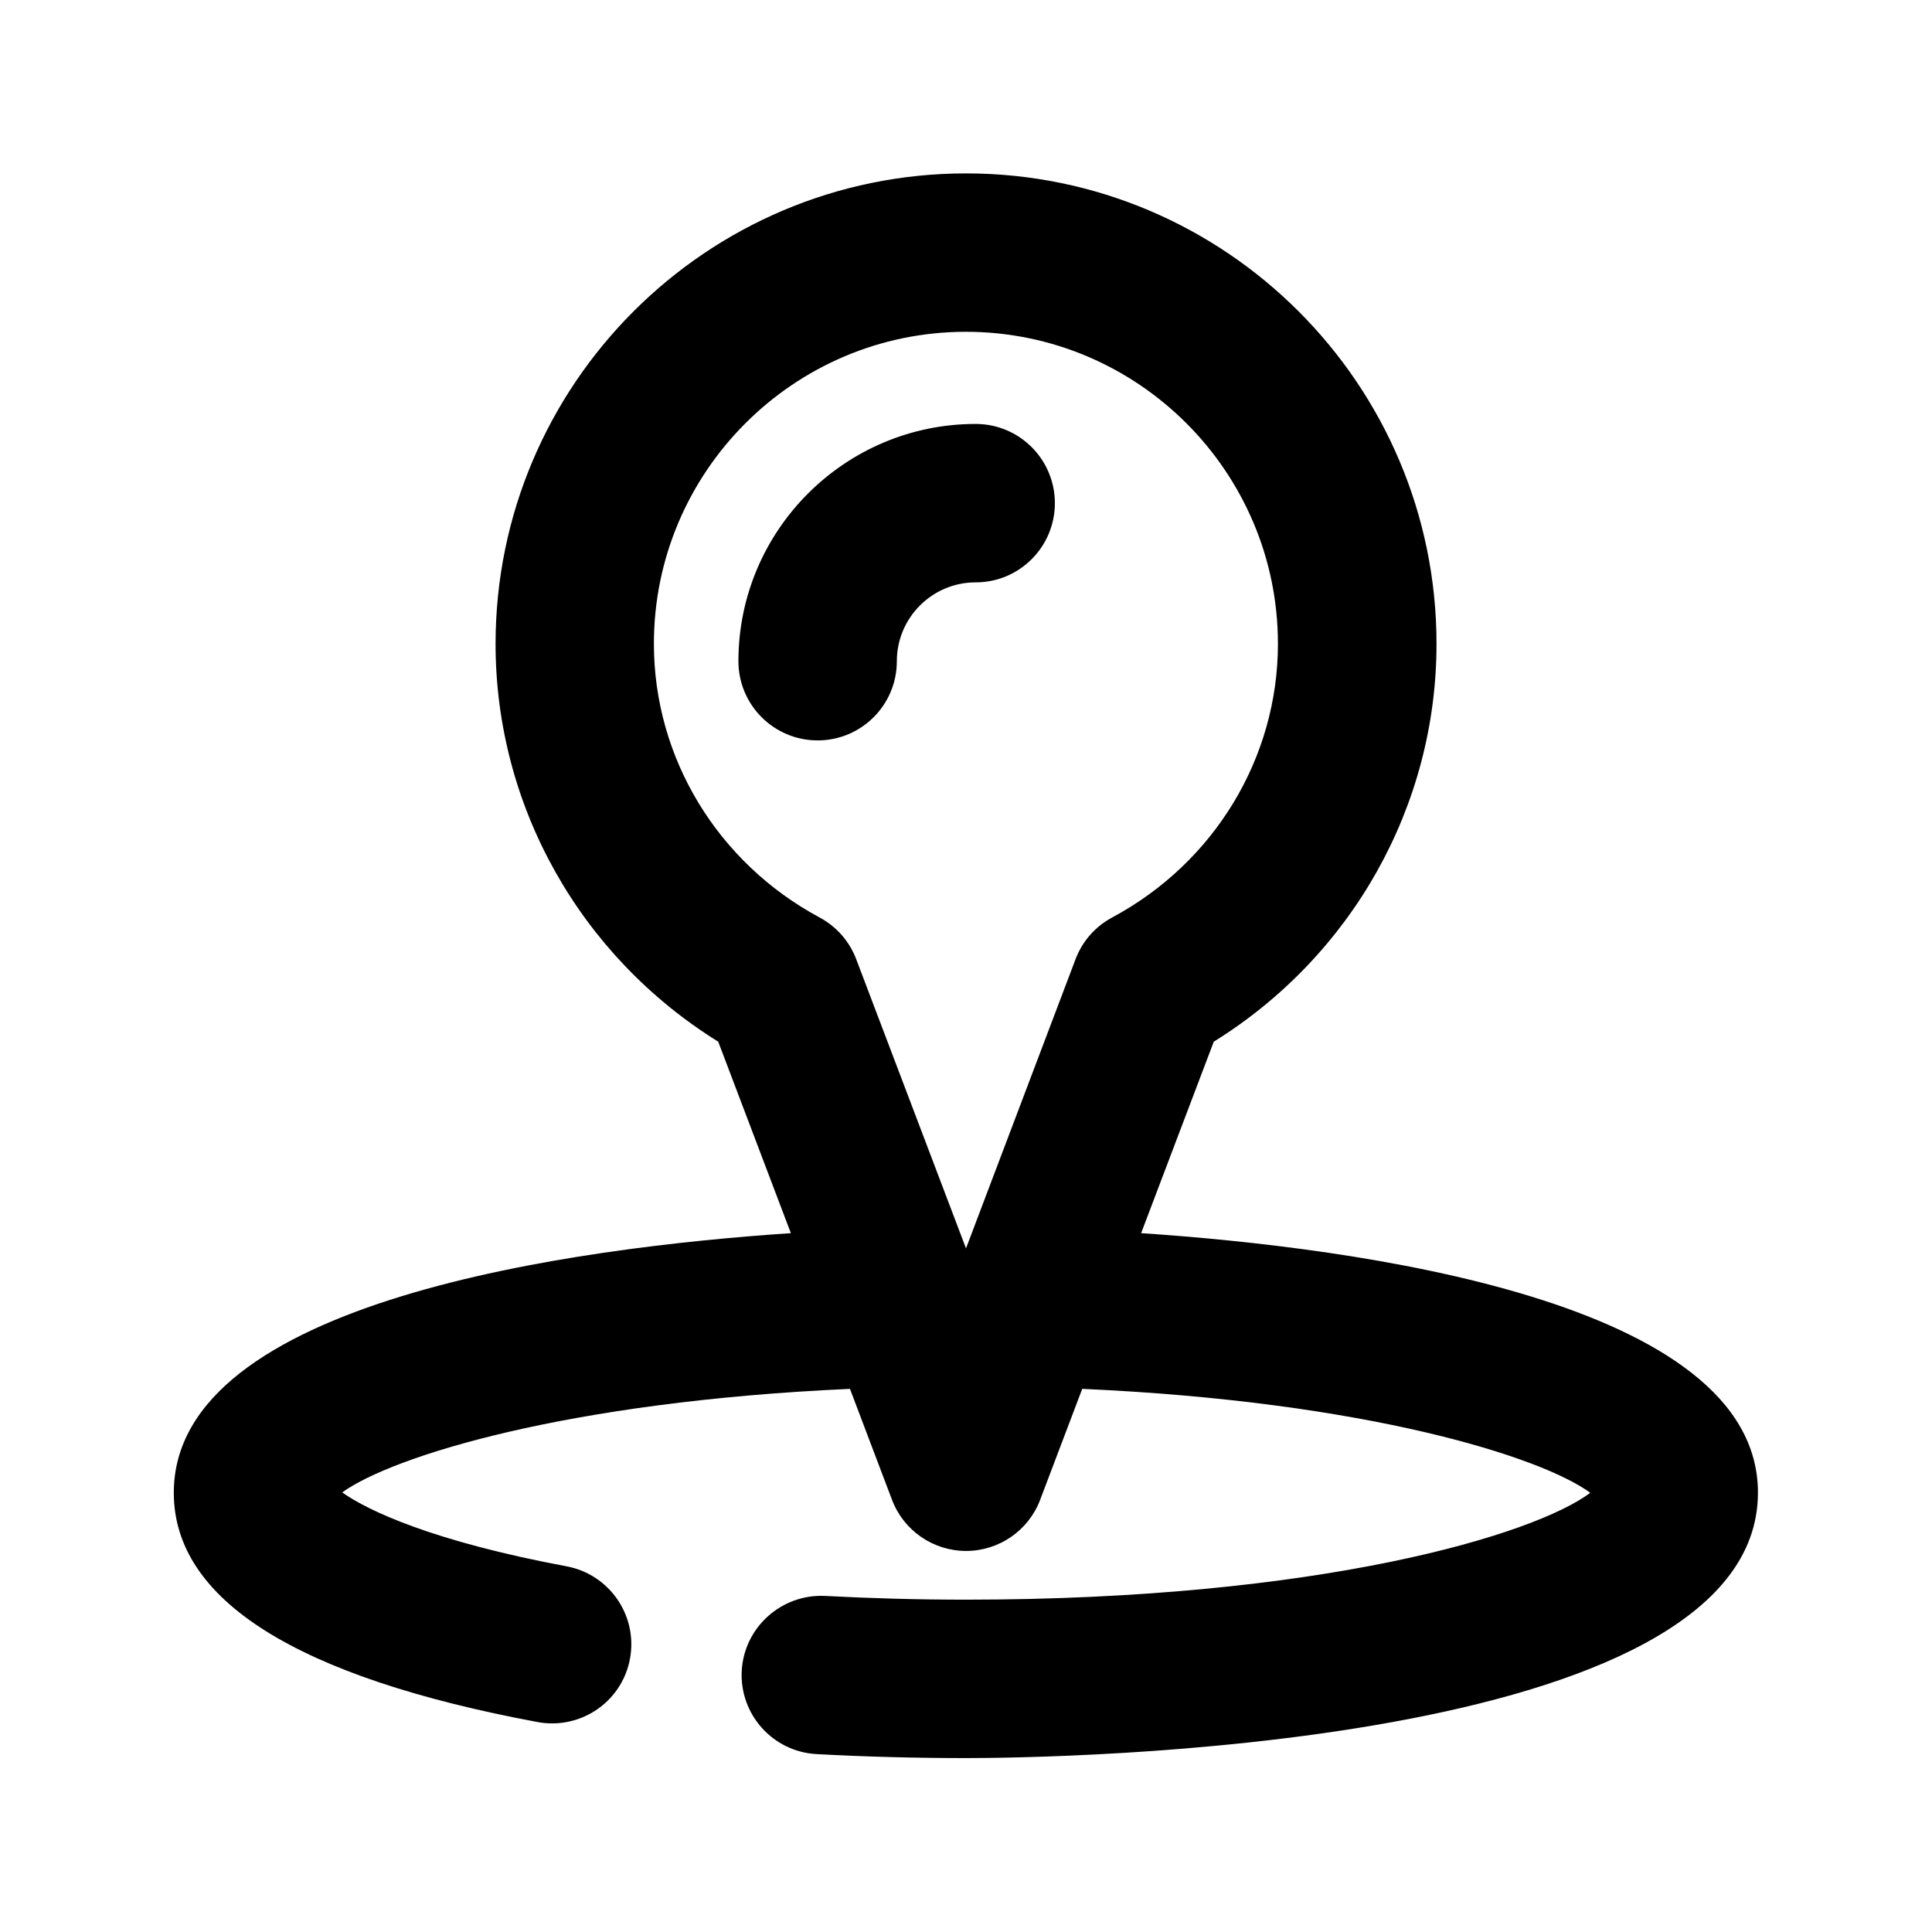
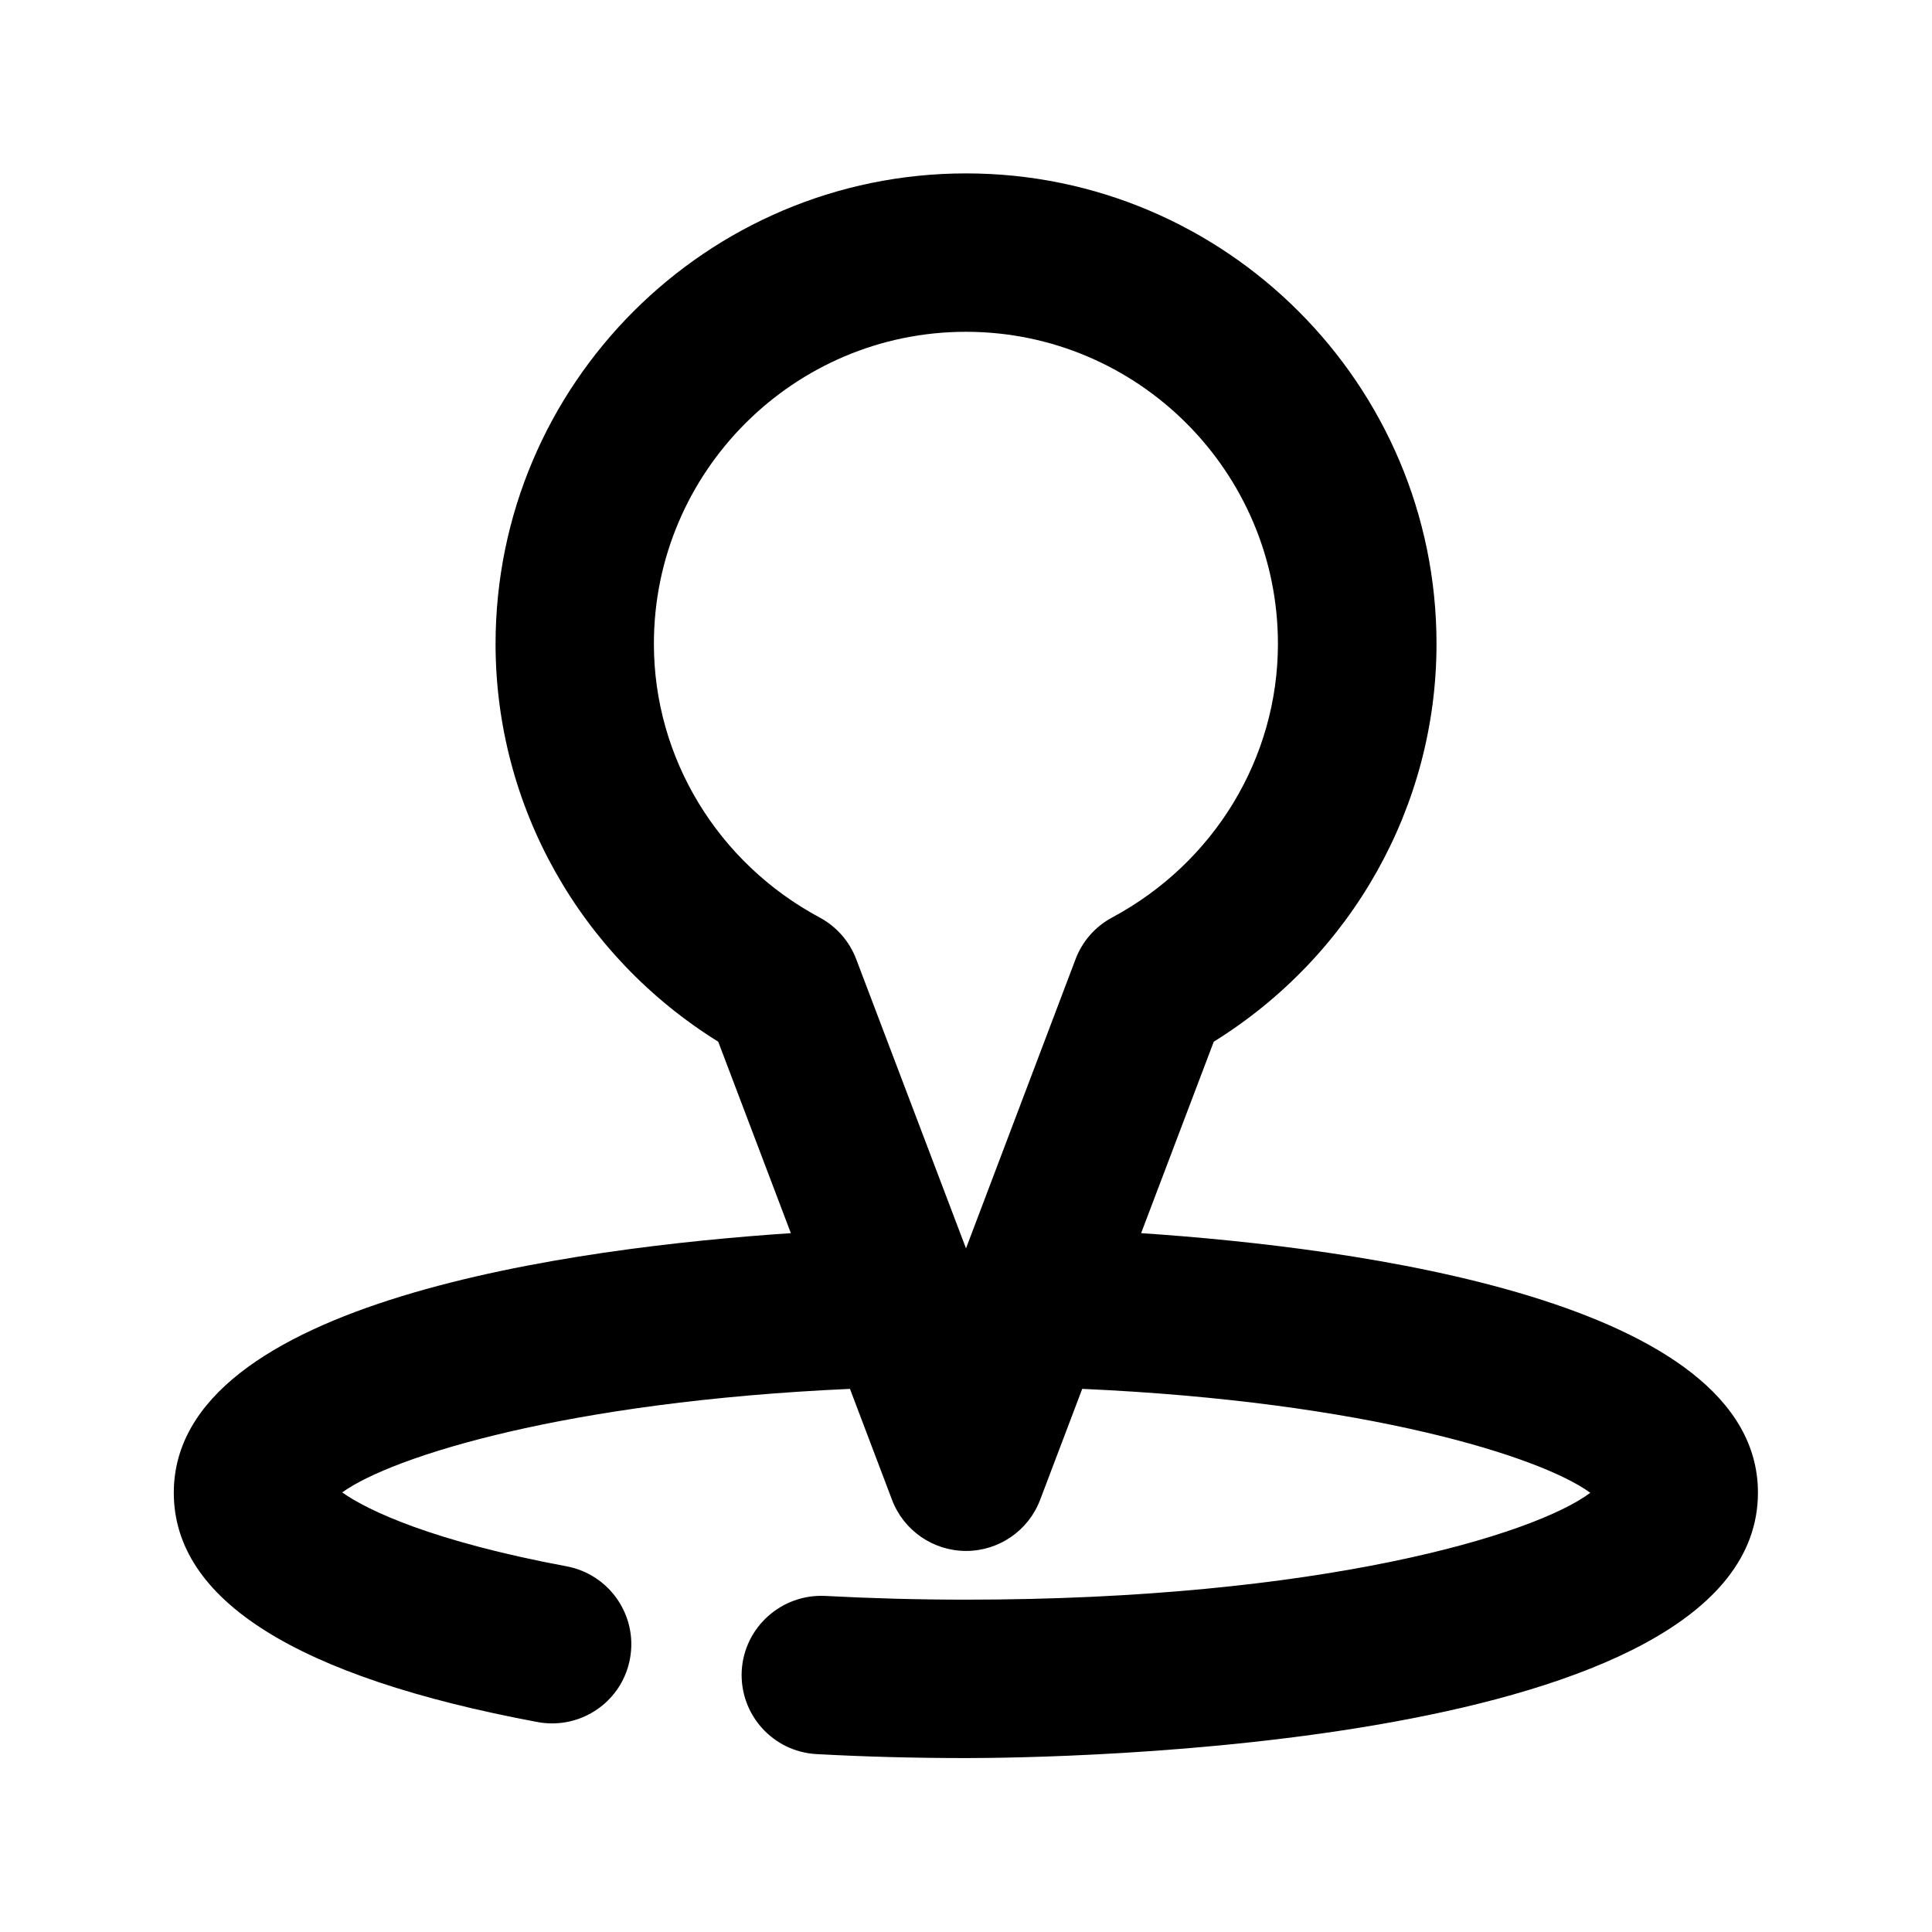
<svg xmlns="http://www.w3.org/2000/svg" fill="#000000" width="800px" height="800px" version="1.1" viewBox="144 144 512 512">
  <g>
-     <path d="m402.56 256.35c-34.656 0-62.871 28.215-62.871 62.871 0 11.586 9.383 20.992 20.992 20.992 11.609 0 20.992-9.406 20.992-20.992 0-11.523 9.363-20.887 20.887-20.887 11.609 0 20.992-9.406 20.992-20.992 0-11.59-9.383-20.992-20.992-20.992z" />
    <path d="m446.41 470.8 19.25-50.738c36.609-22.734 59.031-62.453 59.031-105.44 0-68.75-55.922-124.67-124.67-124.67s-124.69 55.941-124.69 124.69c0 42.973 22.398 82.668 59.008 105.42l19.25 50.738c-56.973 3.82-163.53 17.801-163.53 68.789 0 28.383 32.434 48.828 96.395 60.773 1.301 0.25 2.602 0.355 3.883 0.355 9.93 0 18.746-7.031 20.613-17.129 2.121-11.398-5.394-22.355-16.793-24.496-35.414-6.613-52.668-14.758-59.469-19.586 13.203-9.531 59.449-24.078 134.56-27.438l11.148 29.41c3.086 8.145 10.914 13.539 19.629 13.539 8.711 0 16.543-5.394 19.629-13.562l11.148-29.391c75.383 3.359 121.65 18.012 134.64 27.543-14.828 11.129-71.57 28.32-165.49 28.32-12.762 0-25.254-0.355-37.281-0.988-11.504-0.566-21.453 8.25-22.105 19.836-0.609 11.586 8.27 21.453 19.836 22.082 12.762 0.691 25.988 1.051 39.551 1.051 21.477 0 209.92-1.973 209.92-70.344 0-50.965-106.54-64.945-163.47-68.766zm-75.508-72.613c-1.785-4.723-5.227-8.648-9.699-11.043-27.078-14.547-43.914-42.34-43.914-72.527 0-45.594 37.113-82.688 82.688-82.688 45.574 0 82.688 37.094 82.688 82.688 0 30.207-16.836 58-43.938 72.527-4.473 2.394-7.914 6.32-9.699 11.062l-29.027 76.625z" />
  </g>
</svg>